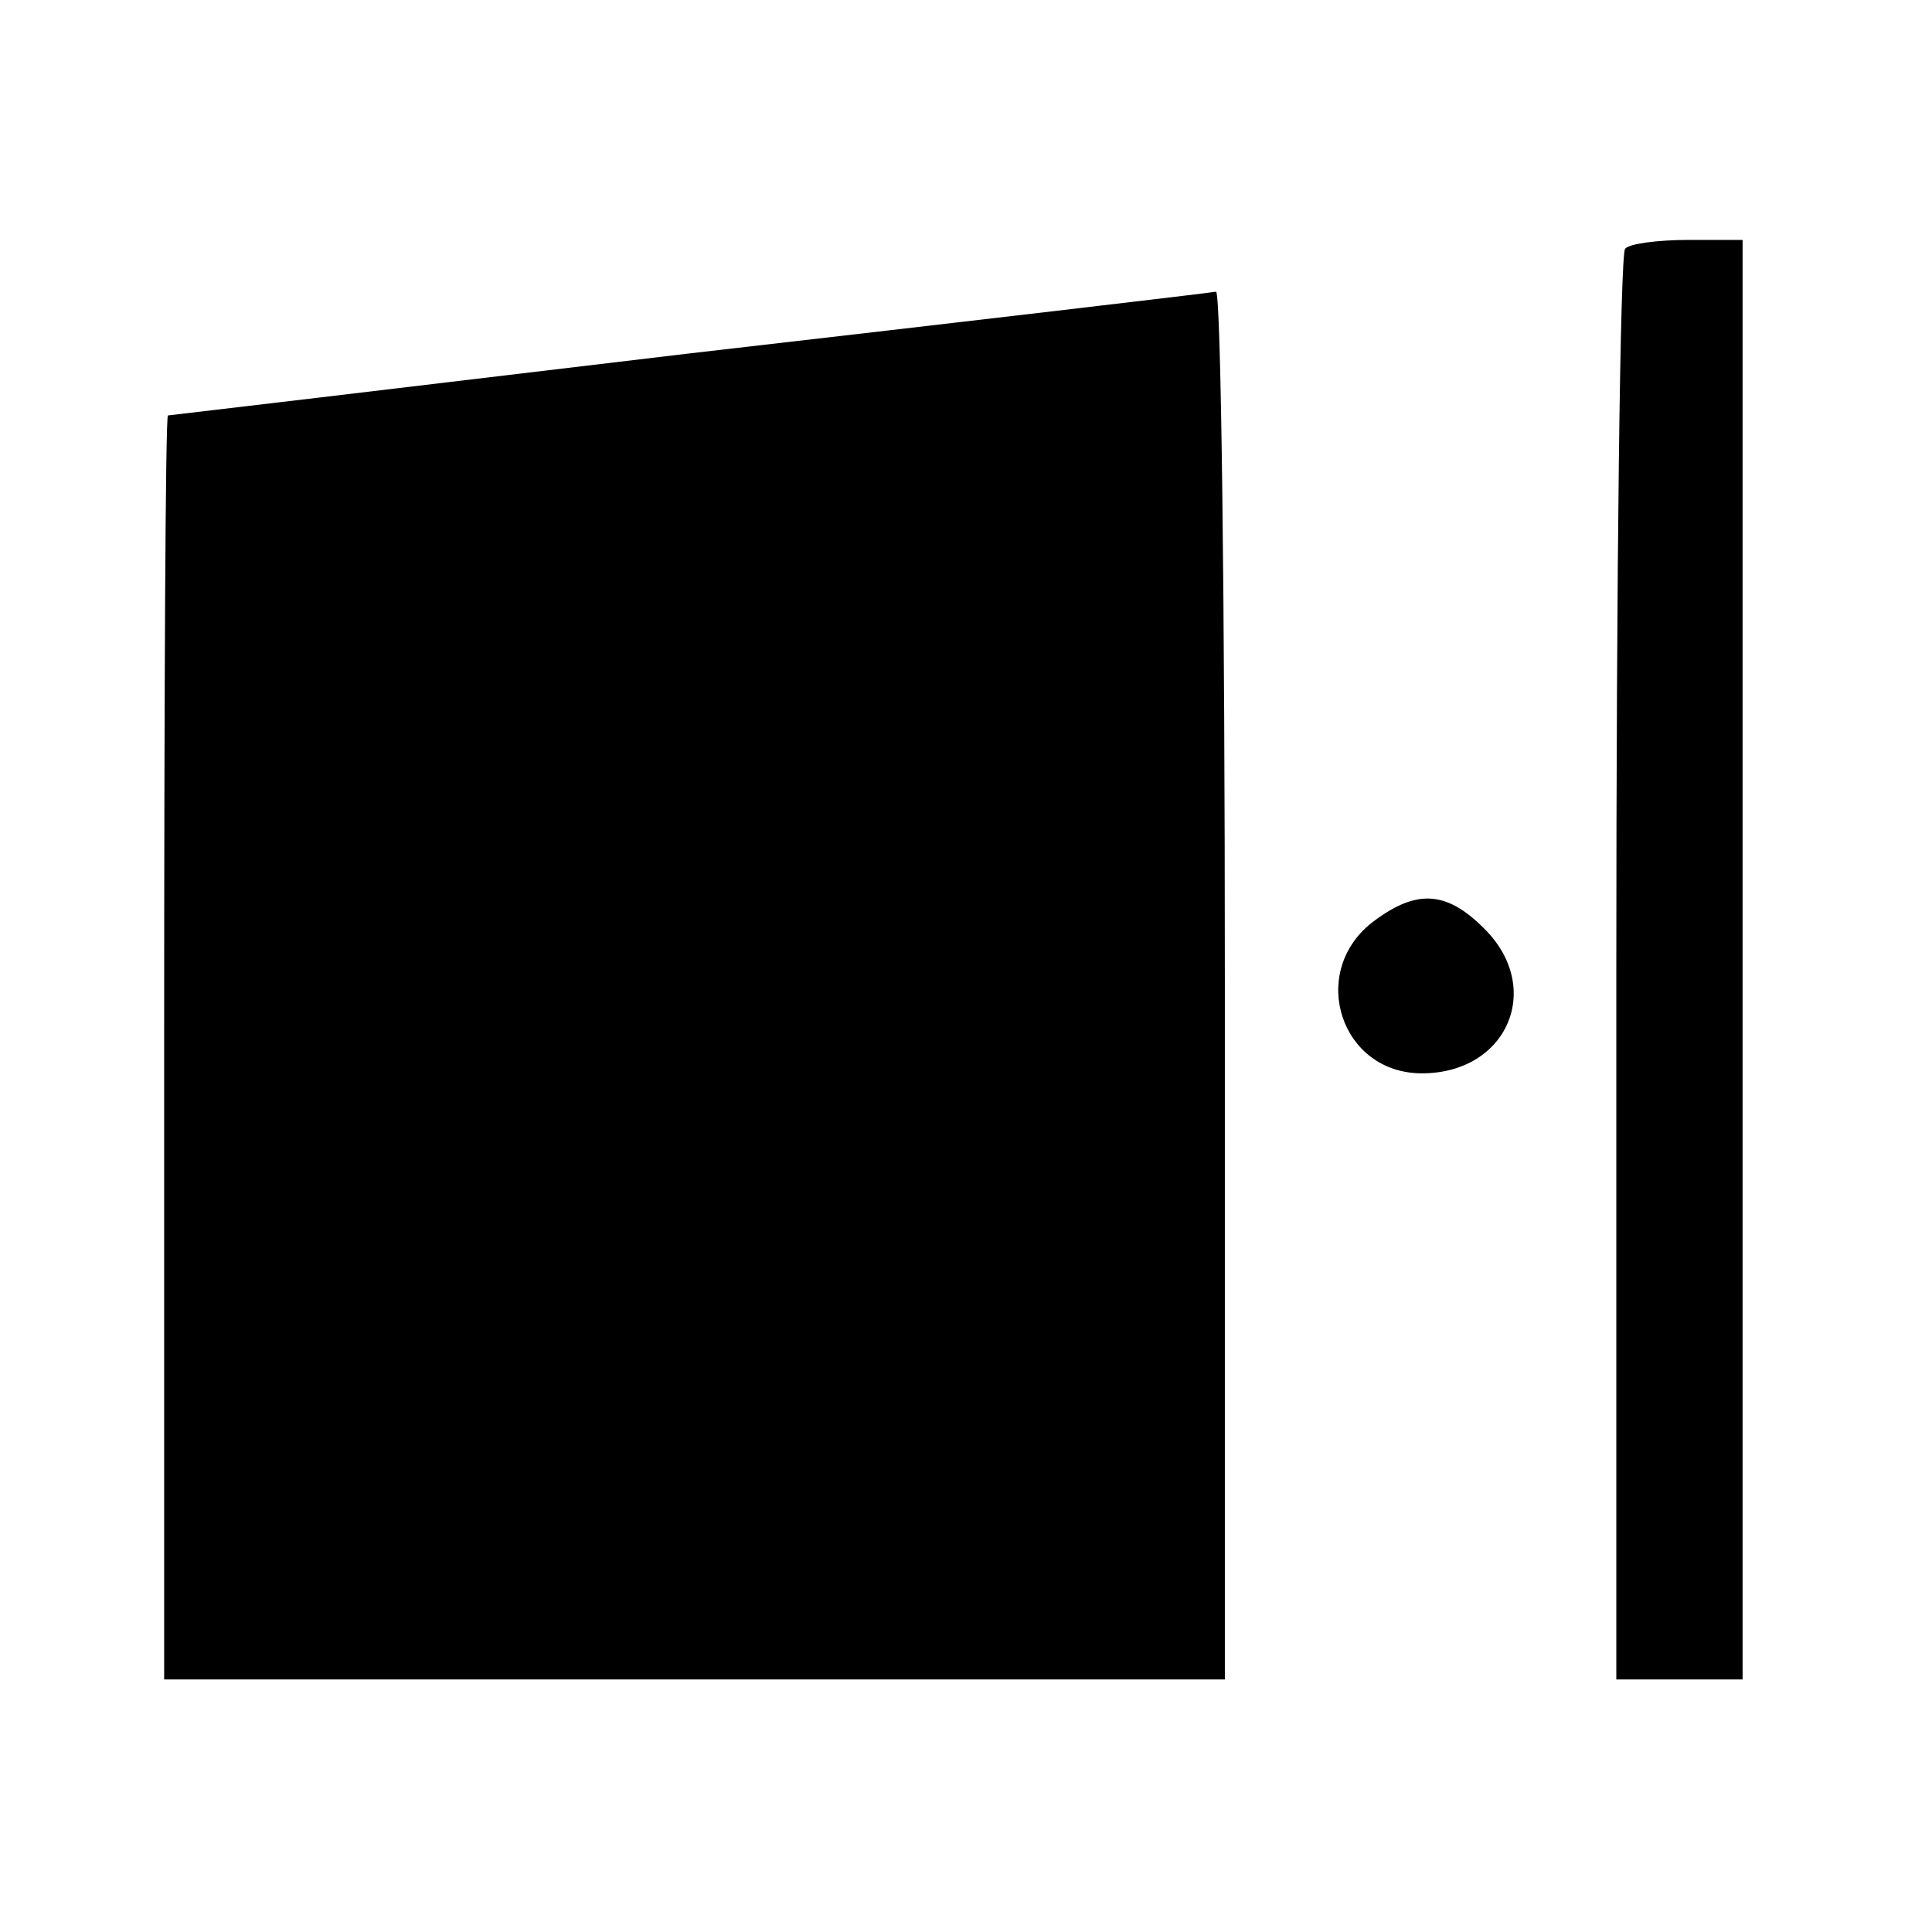
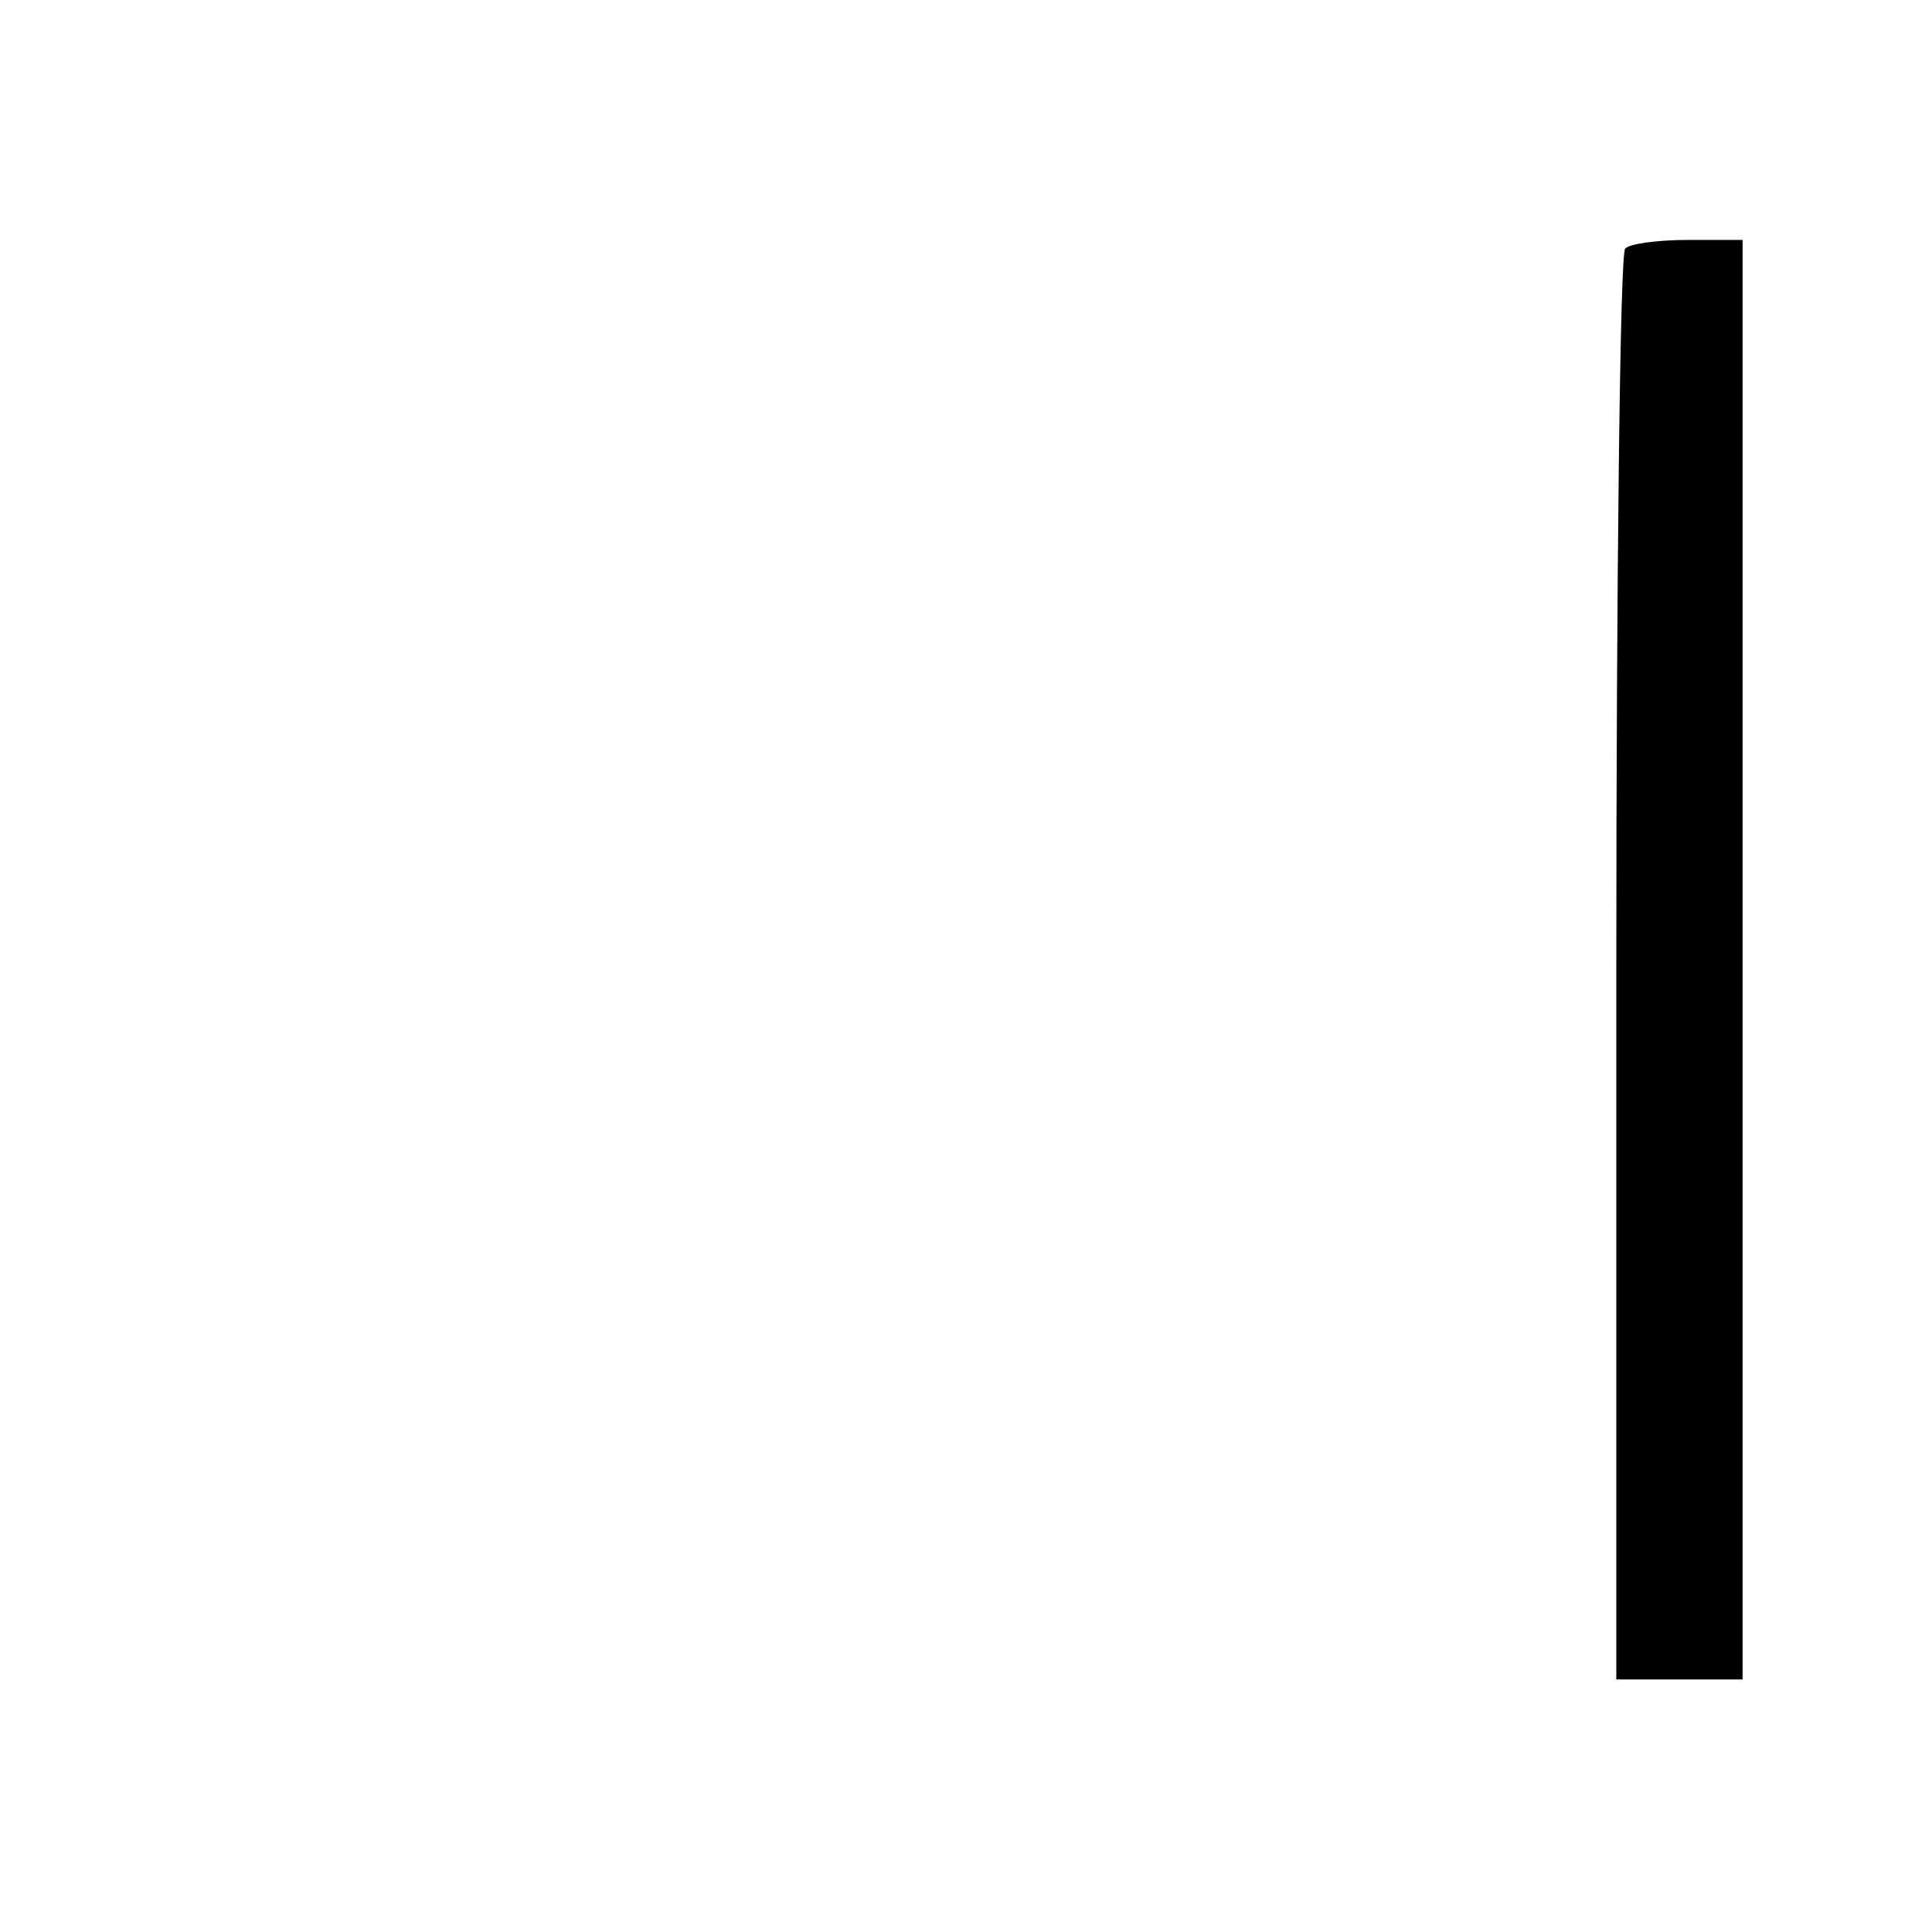
<svg xmlns="http://www.w3.org/2000/svg" version="1.0" width="153pt" height="153pt" viewBox="0 0 153 153" preserveAspectRatio="xMidYMid meet">
  <g transform="translate(0,153) scale(0.1,-0.1)" fill="#000000" stroke="none">
    <path d="M1287 1333 c-4 -3 -7 -260 -7 -570 l0 -563 50 0 50 0 0 570 0 570 -43 0 c-24 0 -47 -3 -50 -7z" />
-     <path d="M545 1250 c-226 -27 -411 -49 -412 -49 -2 -1 -3 -226 -3 -501 l0 -500 420 0 420 0 0 550 c0 303 -3 549 -7 549 -5 -1 -192 -23 -418 -49z" />
-     <path d="M1086 799 c-50 -40 -24 -119 40 -119 68 0 97 68 49 115 -30 30 -54 31 -89 4z" />
  </g>
</svg>